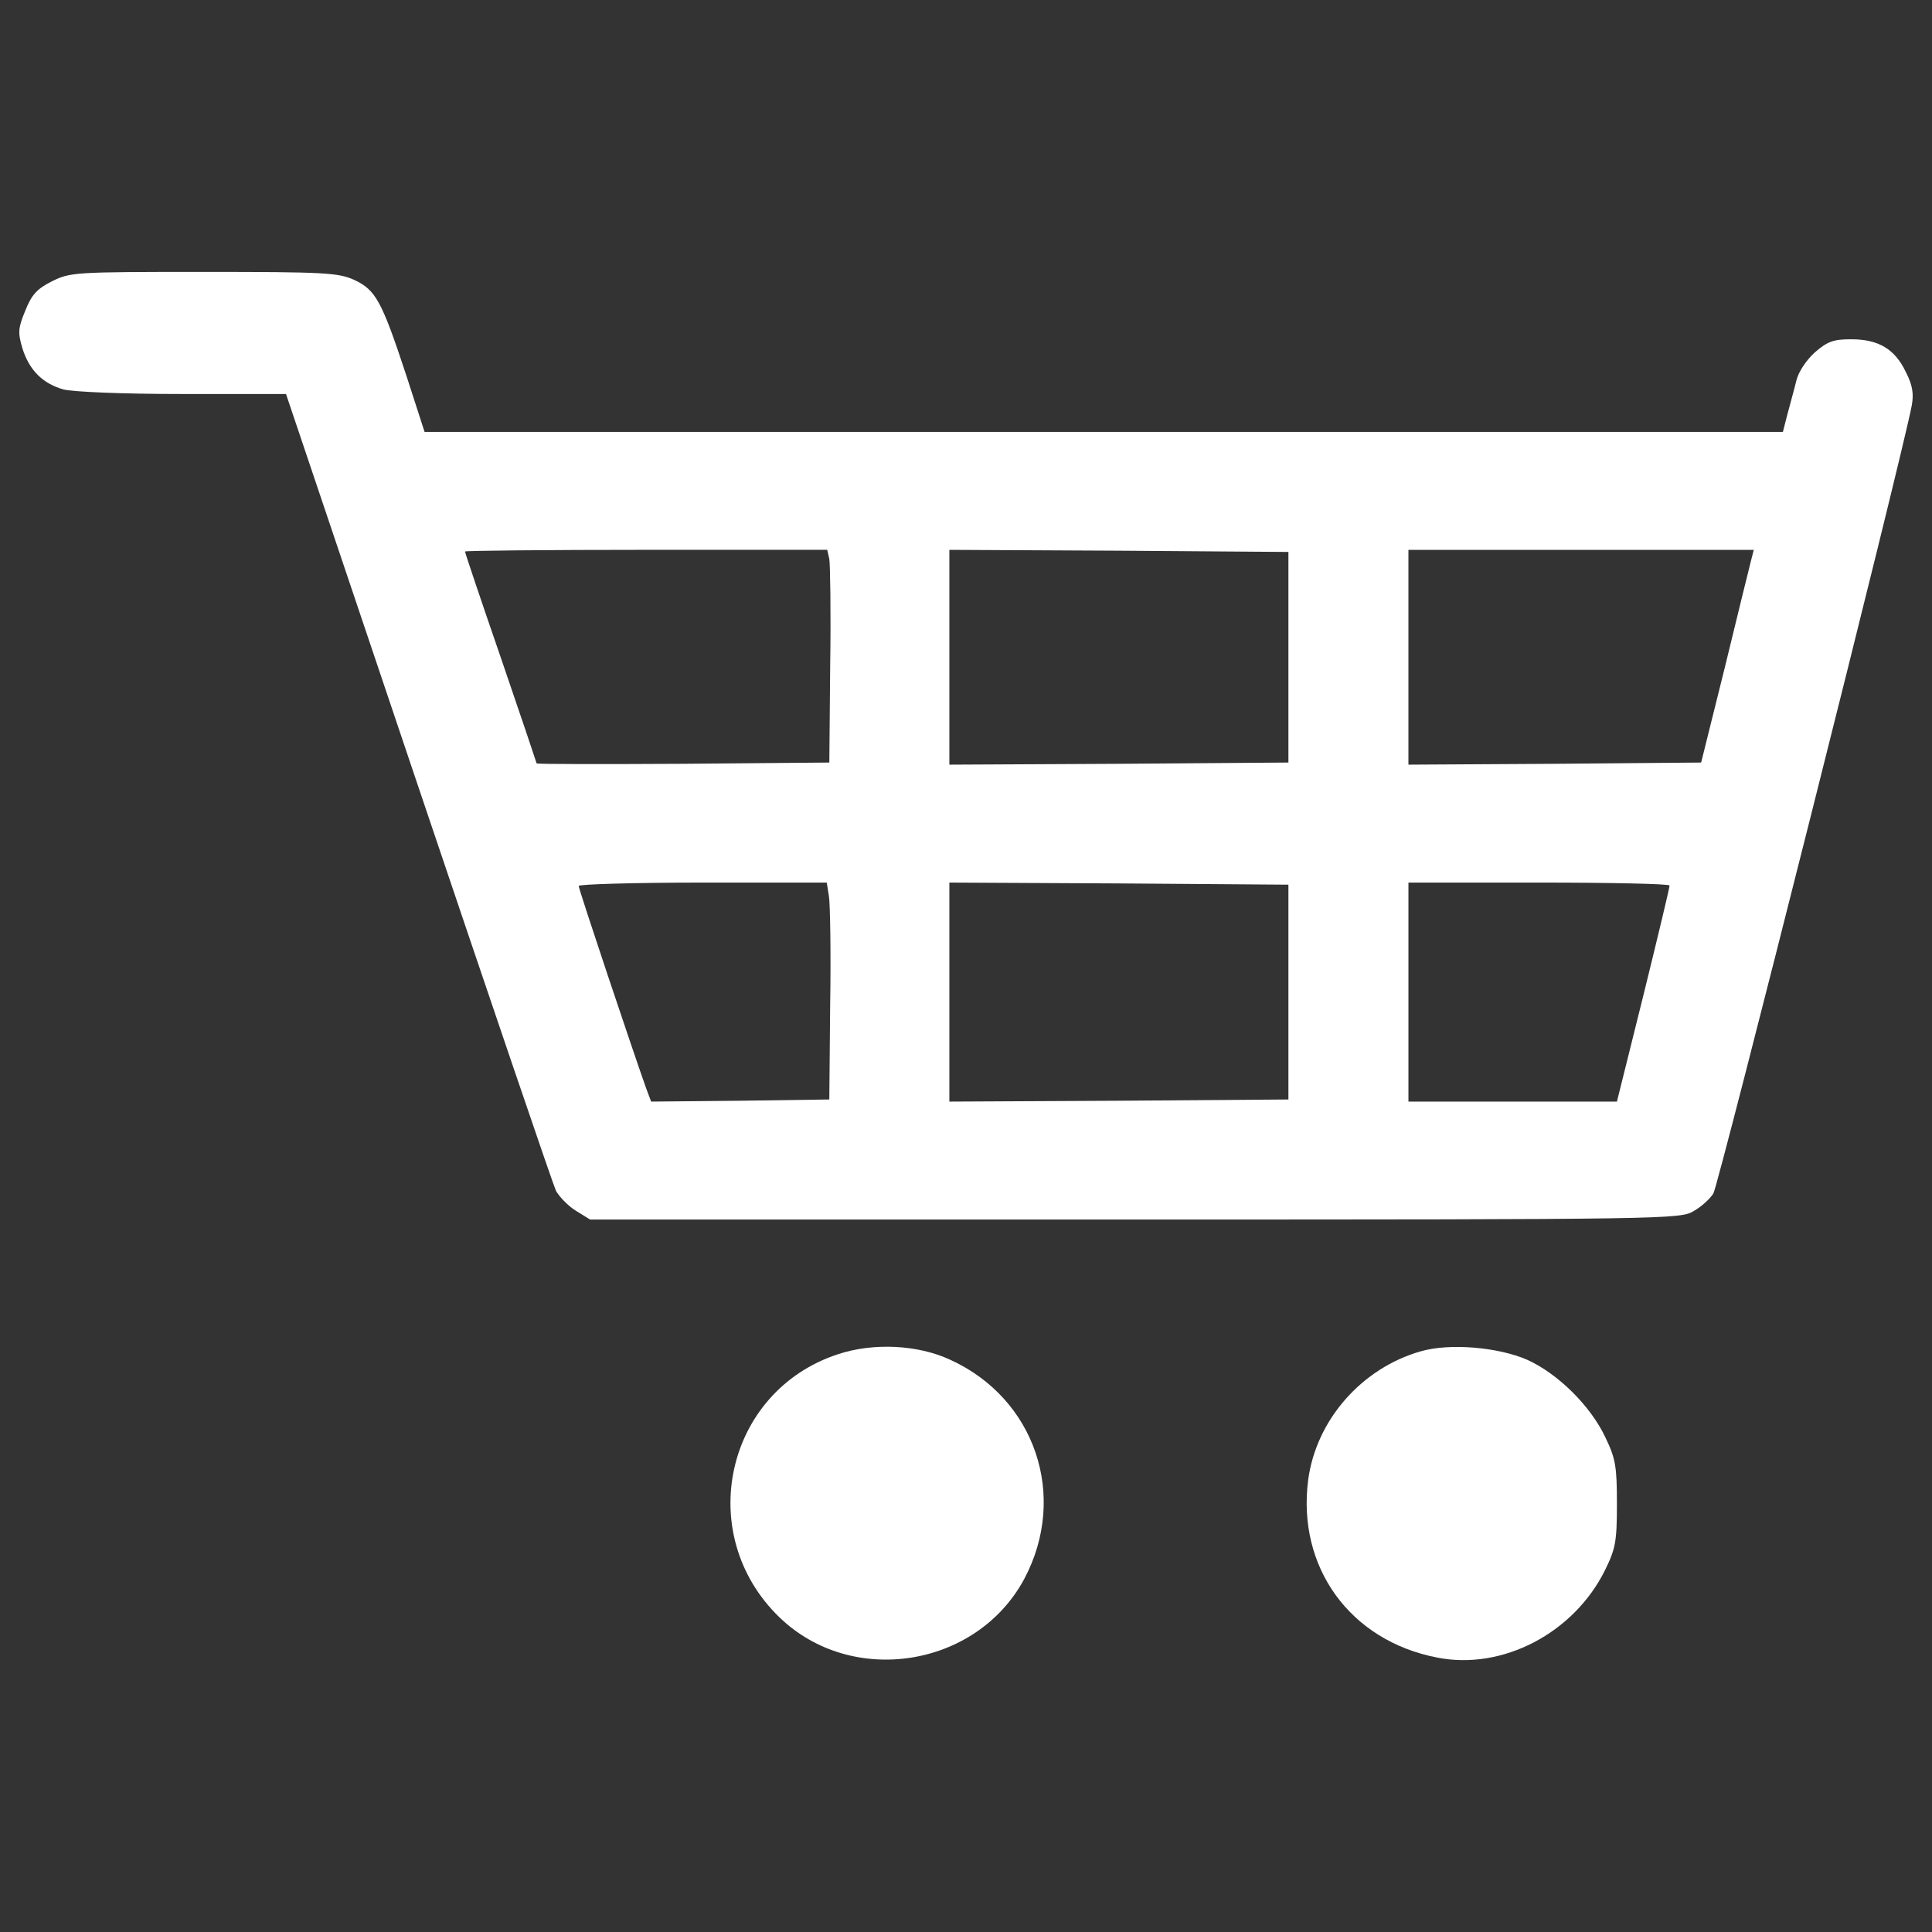
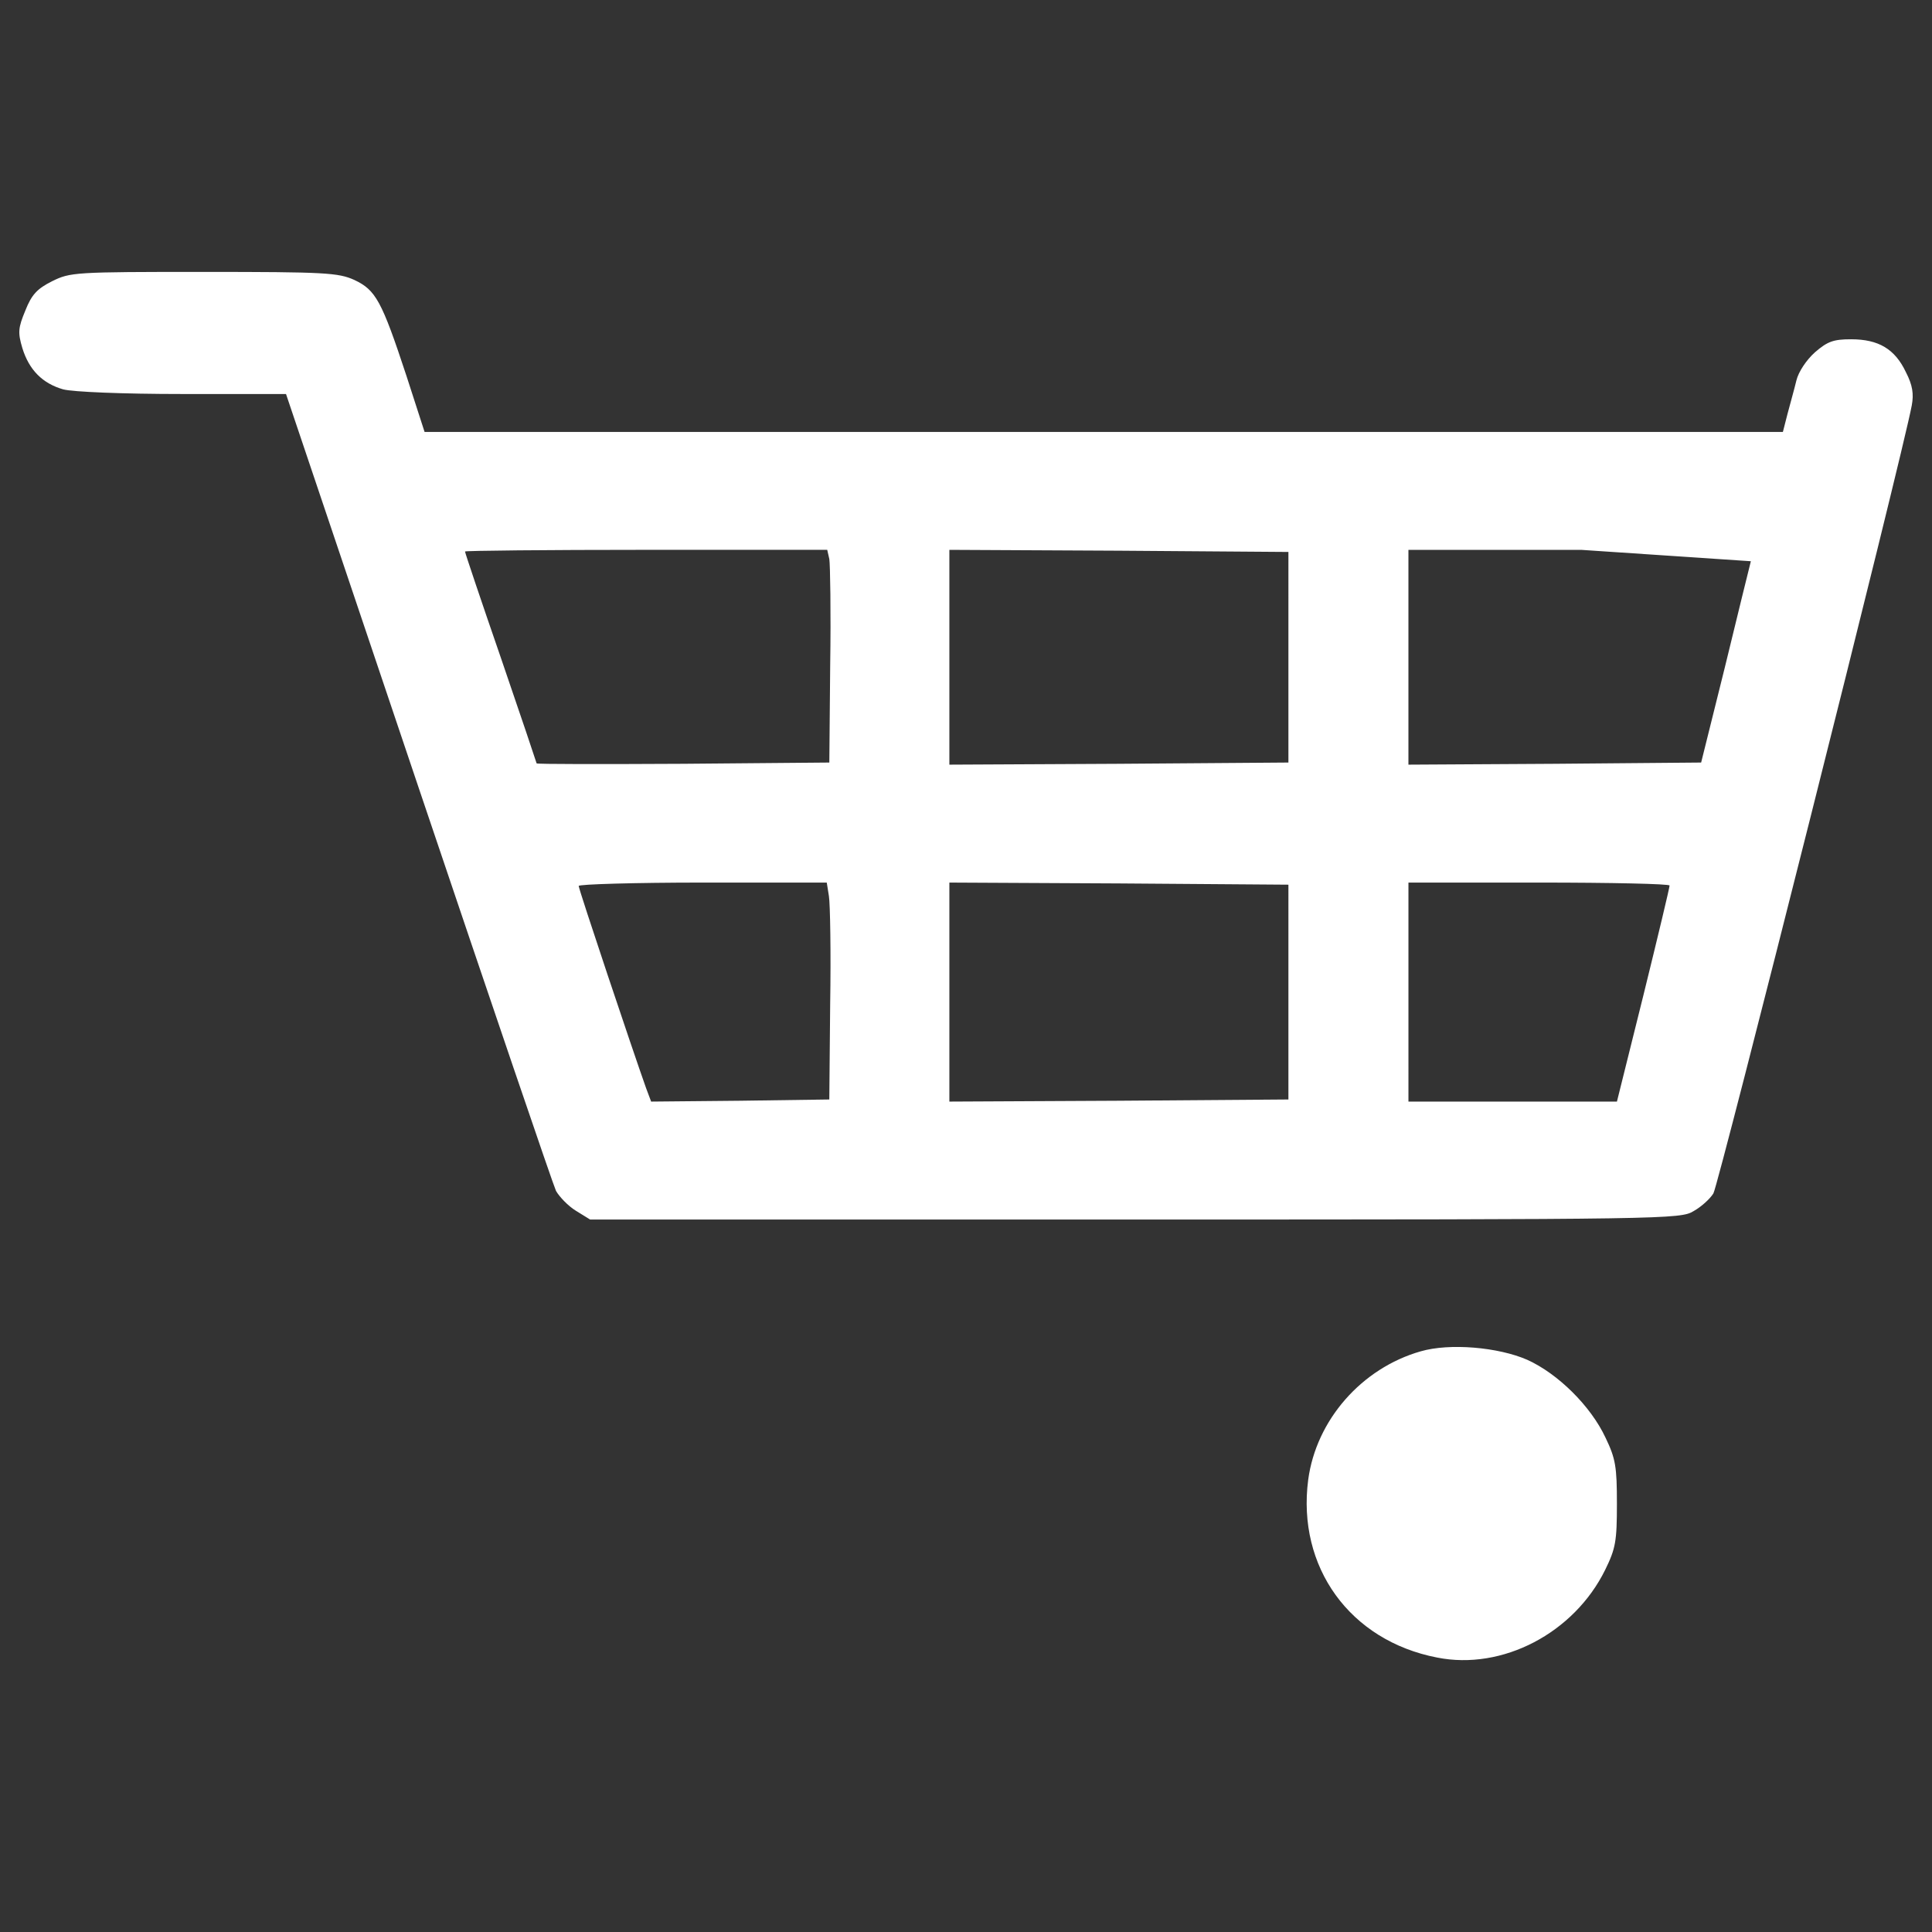
<svg xmlns="http://www.w3.org/2000/svg" version="1.1" id="Layer_1" x="0px" y="0px" viewBox="0 0 1000 1000" style="enable-background:new 0 0 1000 1000;" xml:space="preserve">
  <rect x="0" y="0" width="1000" height="1000" fill="#333333" stroke="none" />
  <style type="text/css">
	.st0{fill:#FFFFFF;}
</style>
  <g>
    <g transform="translate(0,511) scale(0.1,-0.1)">
-       <path class="st0" d="M270.5,3654.8C192,3615.6,163.7,3585,131,3502.2c-37.1-89.4-39.2-113.3-15.3-194    c34.9-113.3,104.6-183.1,211.5-213.6c50.1-13.1,305.2-24,619.1-24h534.1l684.5-2031.8C2542.1-79.5,2862.5-1021.3,2877.8-1054    c17.4-30.5,63.2-78.5,102.5-102.5l74.1-45.8h2820.9c2757.7,0,2823.1,2.2,2890.7,43.6c39.2,21.8,85,63.2,102.5,91.6    c26.1,41.4,978.8,3819.3,1026.8,4078.8c10.9,58.9,4.4,104.6-30.5,172.2c-56.7,119.9-141.7,170-283.4,170    c-91.5,0-122.1-10.9-187.5-67.6c-43.6-39.2-85-100.3-95.9-146.1s-32.7-122.1-45.8-172.2l-24-93.7H5714H2197.6l-93.7,289.9    c-128.6,390.2-159.1,444.7-270.3,497c-82.8,37.1-150.4,41.4-778.3,41.4C383.9,3702.8,364.2,3700.6,270.5,3654.8z M4292.6,2216    c4.4-28.3,8.7-274.7,4.4-551.5l-4.4-501.4l-756.5-6.5c-418.6-2.2-758.6-2.2-758.6,2.2c0,2.2-82.8,248.5-185.3,547.2    c-102.5,296.5-185.3,542.8-185.3,549.4c0,4.4,420.7,8.7,937.4,8.7h937.4L4292.6,2216z M6668.8,1708.1v-545l-876.4-6.5l-878.5-4.4    v555.9V2264l878.5-4.4l876.4-6.5V1708.1z M9062.4,2205.1c-8.7-34.9-69.8-281.2-135.2-551.5l-122.1-490.5l-756.5-6.5l-758.6-4.4    v555.9V2264h893.8h893.8L9062.4,2205.1z M4290.4,472c6.5-39.2,10.9-292.1,6.5-562.4l-4.4-490.5l-460-6.5l-462.2-4.4l-26.2,69.8    c-69.8,196.2-348.8,1028.9-348.8,1046.4c0,8.7,289.9,17.4,643.1,17.4h640.9L4290.4,472z M6668.8-25v-555.9l-876.4-6.5l-878.5-4.4    V-25v566.8l878.5-4.4l876.4-6.5V-25z M8641.7,526.5c0-10.9-61-266-135.2-566.8l-137.3-551.5h-538.5h-540.6V-25v566.8h675.8    C8338.7,541.8,8641.7,535.2,8641.7,526.5z" />
-       <path class="st0" d="M4336.2-1899.8c-582.1-191.8-745.6-930.9-303-1360.3c375-364,1022.4-261.6,1268.8,198.4    c226.7,427.3,56.7,933-383.7,1133.6C4750.4-1849.7,4519.3-1838.8,4336.2-1899.8z" />
+       <path class="st0" d="M270.5,3654.8C192,3615.6,163.7,3585,131,3502.2c-37.1-89.4-39.2-113.3-15.3-194    c34.9-113.3,104.6-183.1,211.5-213.6c50.1-13.1,305.2-24,619.1-24h534.1l684.5-2031.8C2542.1-79.5,2862.5-1021.3,2877.8-1054    c17.4-30.5,63.2-78.5,102.5-102.5l74.1-45.8h2820.9c2757.7,0,2823.1,2.2,2890.7,43.6c39.2,21.8,85,63.2,102.5,91.6    c26.1,41.4,978.8,3819.3,1026.8,4078.8c10.9,58.9,4.4,104.6-30.5,172.2c-56.7,119.9-141.7,170-283.4,170    c-91.5,0-122.1-10.9-187.5-67.6c-43.6-39.2-85-100.3-95.9-146.1s-32.7-122.1-45.8-172.2l-24-93.7H5714H2197.6l-93.7,289.9    c-128.6,390.2-159.1,444.7-270.3,497c-82.8,37.1-150.4,41.4-778.3,41.4C383.9,3702.8,364.2,3700.6,270.5,3654.8z M4292.6,2216    c4.4-28.3,8.7-274.7,4.4-551.5l-4.4-501.4l-756.5-6.5c-418.6-2.2-758.6-2.2-758.6,2.2c0,2.2-82.8,248.5-185.3,547.2    c-102.5,296.5-185.3,542.8-185.3,549.4c0,4.4,420.7,8.7,937.4,8.7h937.4L4292.6,2216z M6668.8,1708.1v-545l-876.4-6.5l-878.5-4.4    v555.9V2264l878.5-4.4l876.4-6.5V1708.1z M9062.4,2205.1c-8.7-34.9-69.8-281.2-135.2-551.5l-122.1-490.5l-756.5-6.5l-758.6-4.4    v555.9V2264h893.8L9062.4,2205.1z M4290.4,472c6.5-39.2,10.9-292.1,6.5-562.4l-4.4-490.5l-460-6.5l-462.2-4.4l-26.2,69.8    c-69.8,196.2-348.8,1028.9-348.8,1046.4c0,8.7,289.9,17.4,643.1,17.4h640.9L4290.4,472z M6668.8-25v-555.9l-876.4-6.5l-878.5-4.4    V-25v566.8l878.5-4.4l876.4-6.5V-25z M8641.7,526.5c0-10.9-61-266-135.2-566.8l-137.3-551.5h-538.5h-540.6V-25v566.8h675.8    C8338.7,541.8,8641.7,535.2,8641.7,526.5z" />
      <path class="st0" d="M7353.3-1884.5c-305.2-87.2-540.7-355.3-582.1-664.9c-58.9-451.3,215.8-832.8,667.1-920    c337.9-67.6,708.5,126.4,869.8,453.4c54.5,111.2,61,148.2,61,342.3c0,191.8-6.5,233.3-58.9,342.3    c-76.3,163.5-246.3,331.4-405.5,403.3C7754.4-1862.7,7503.7-1840.9,7353.3-1884.5z" />
    </g>
  </g>
</svg>